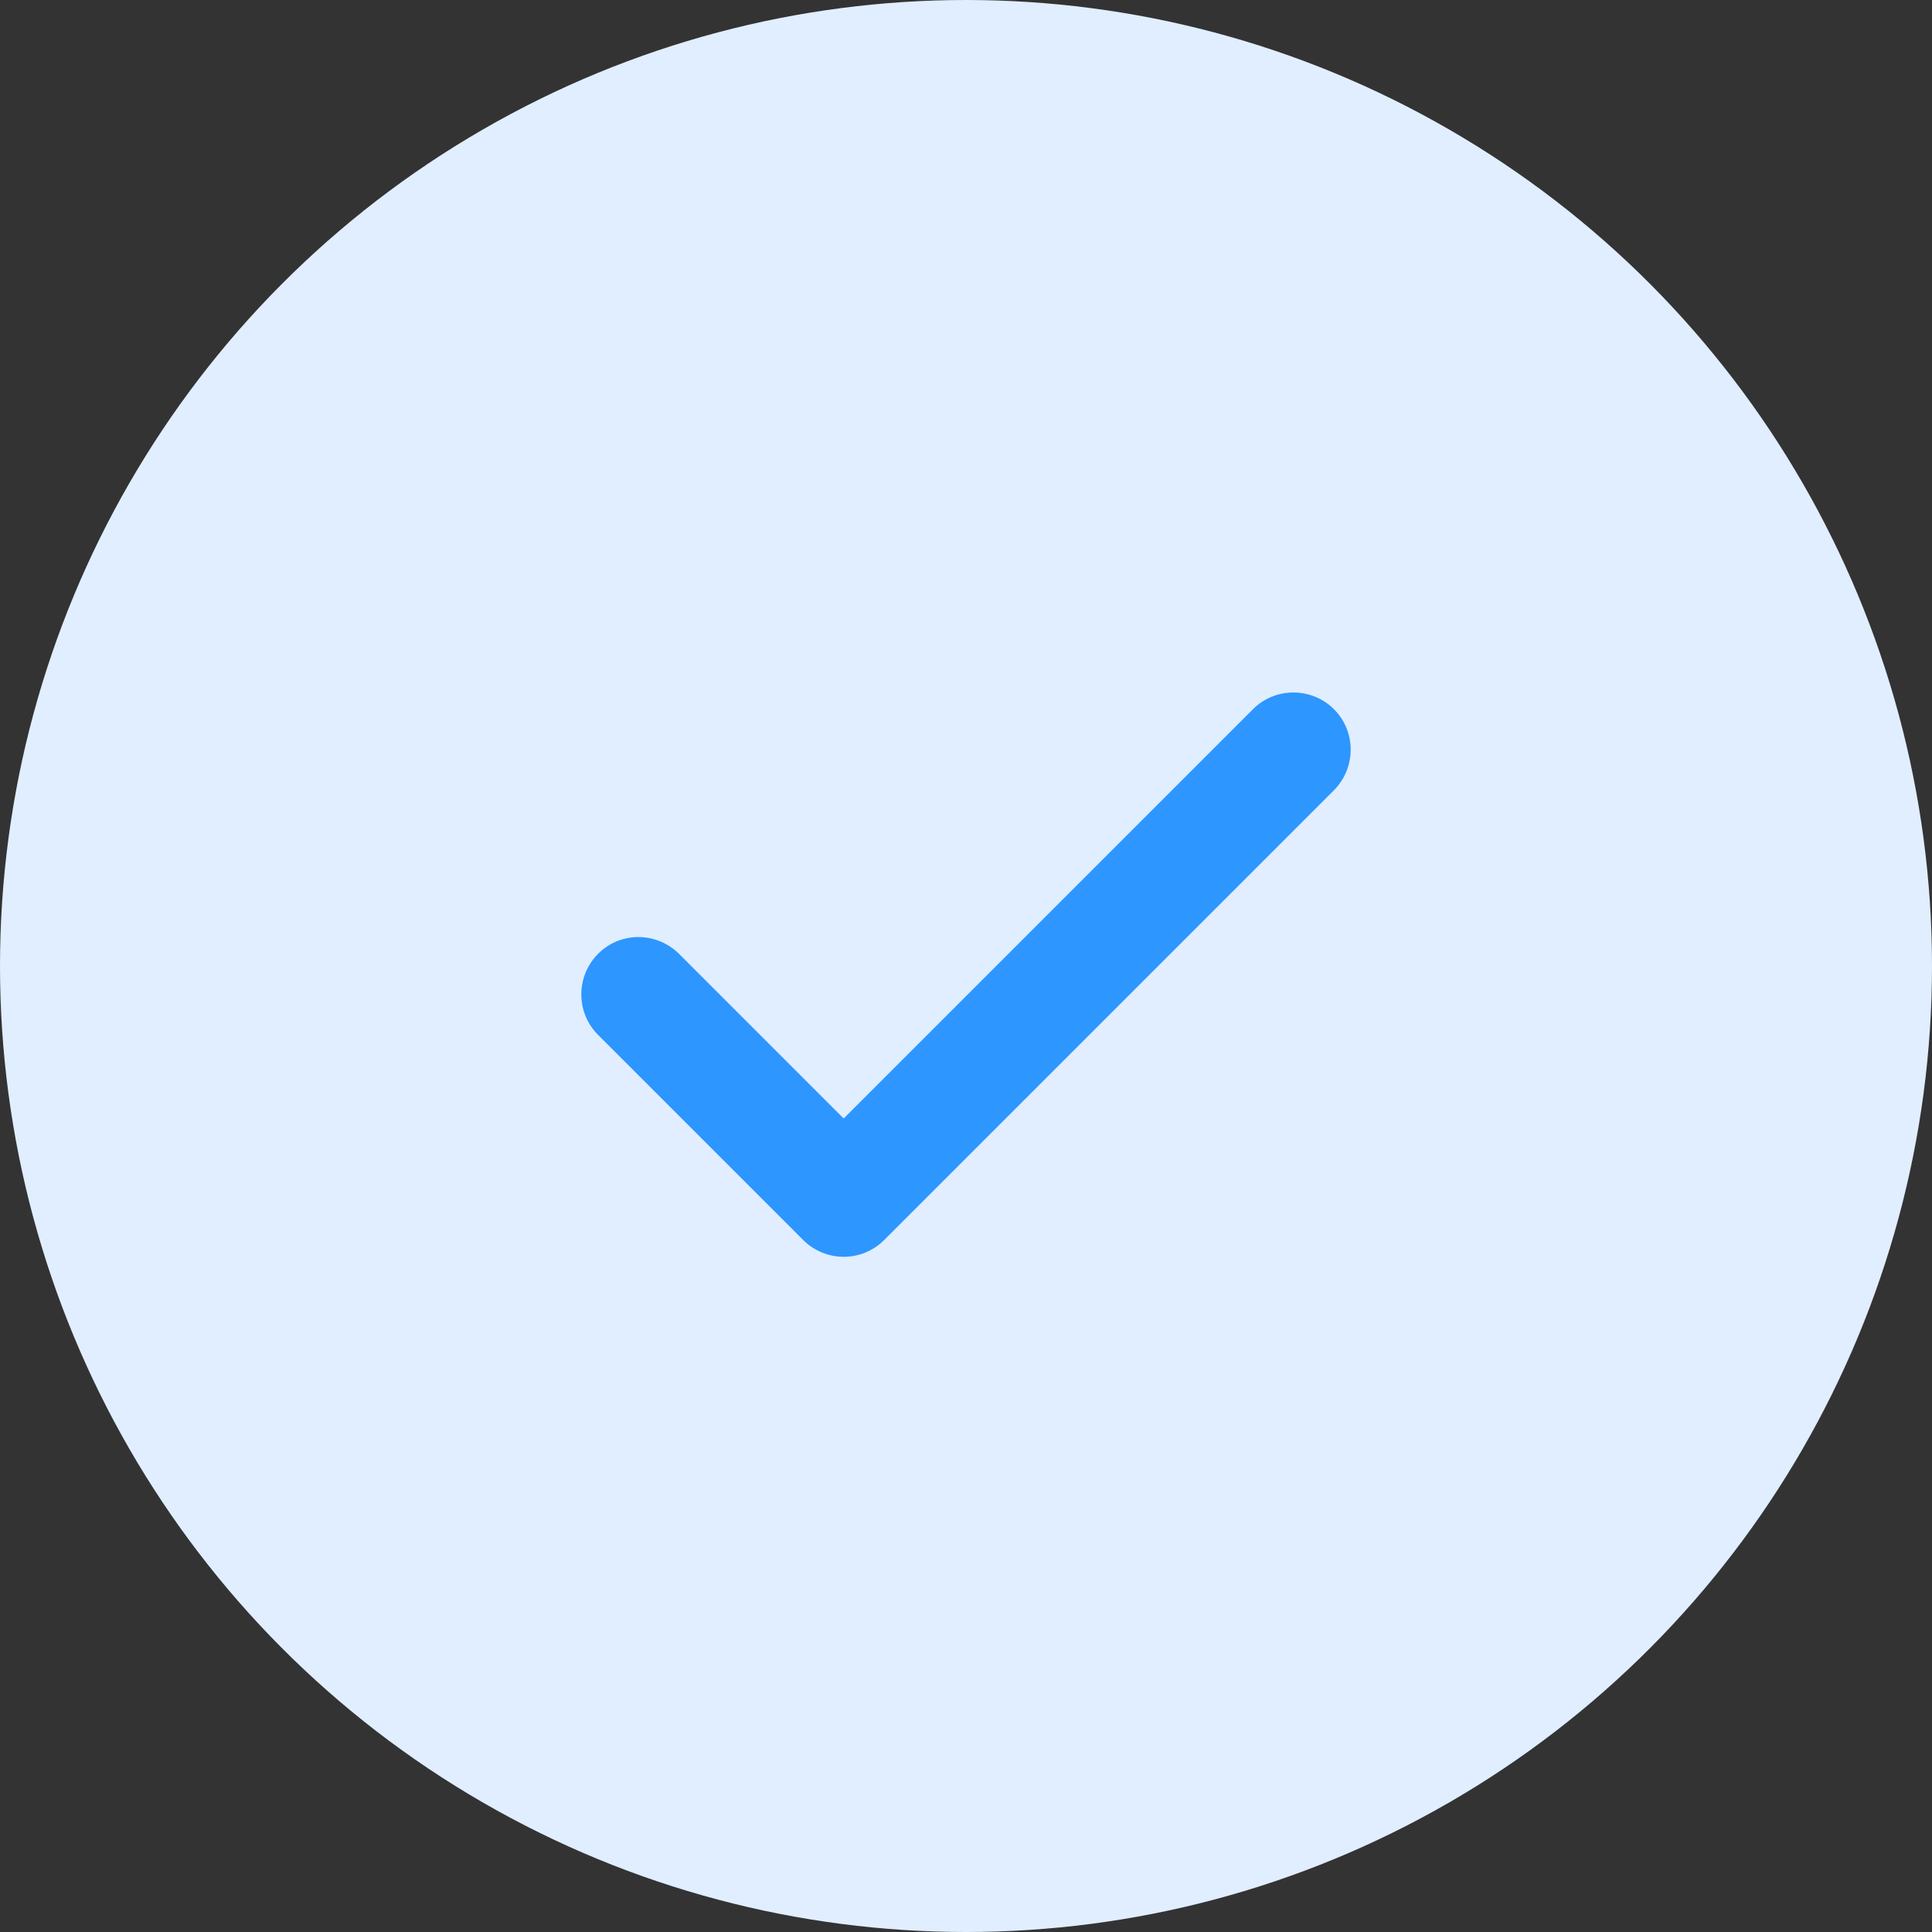
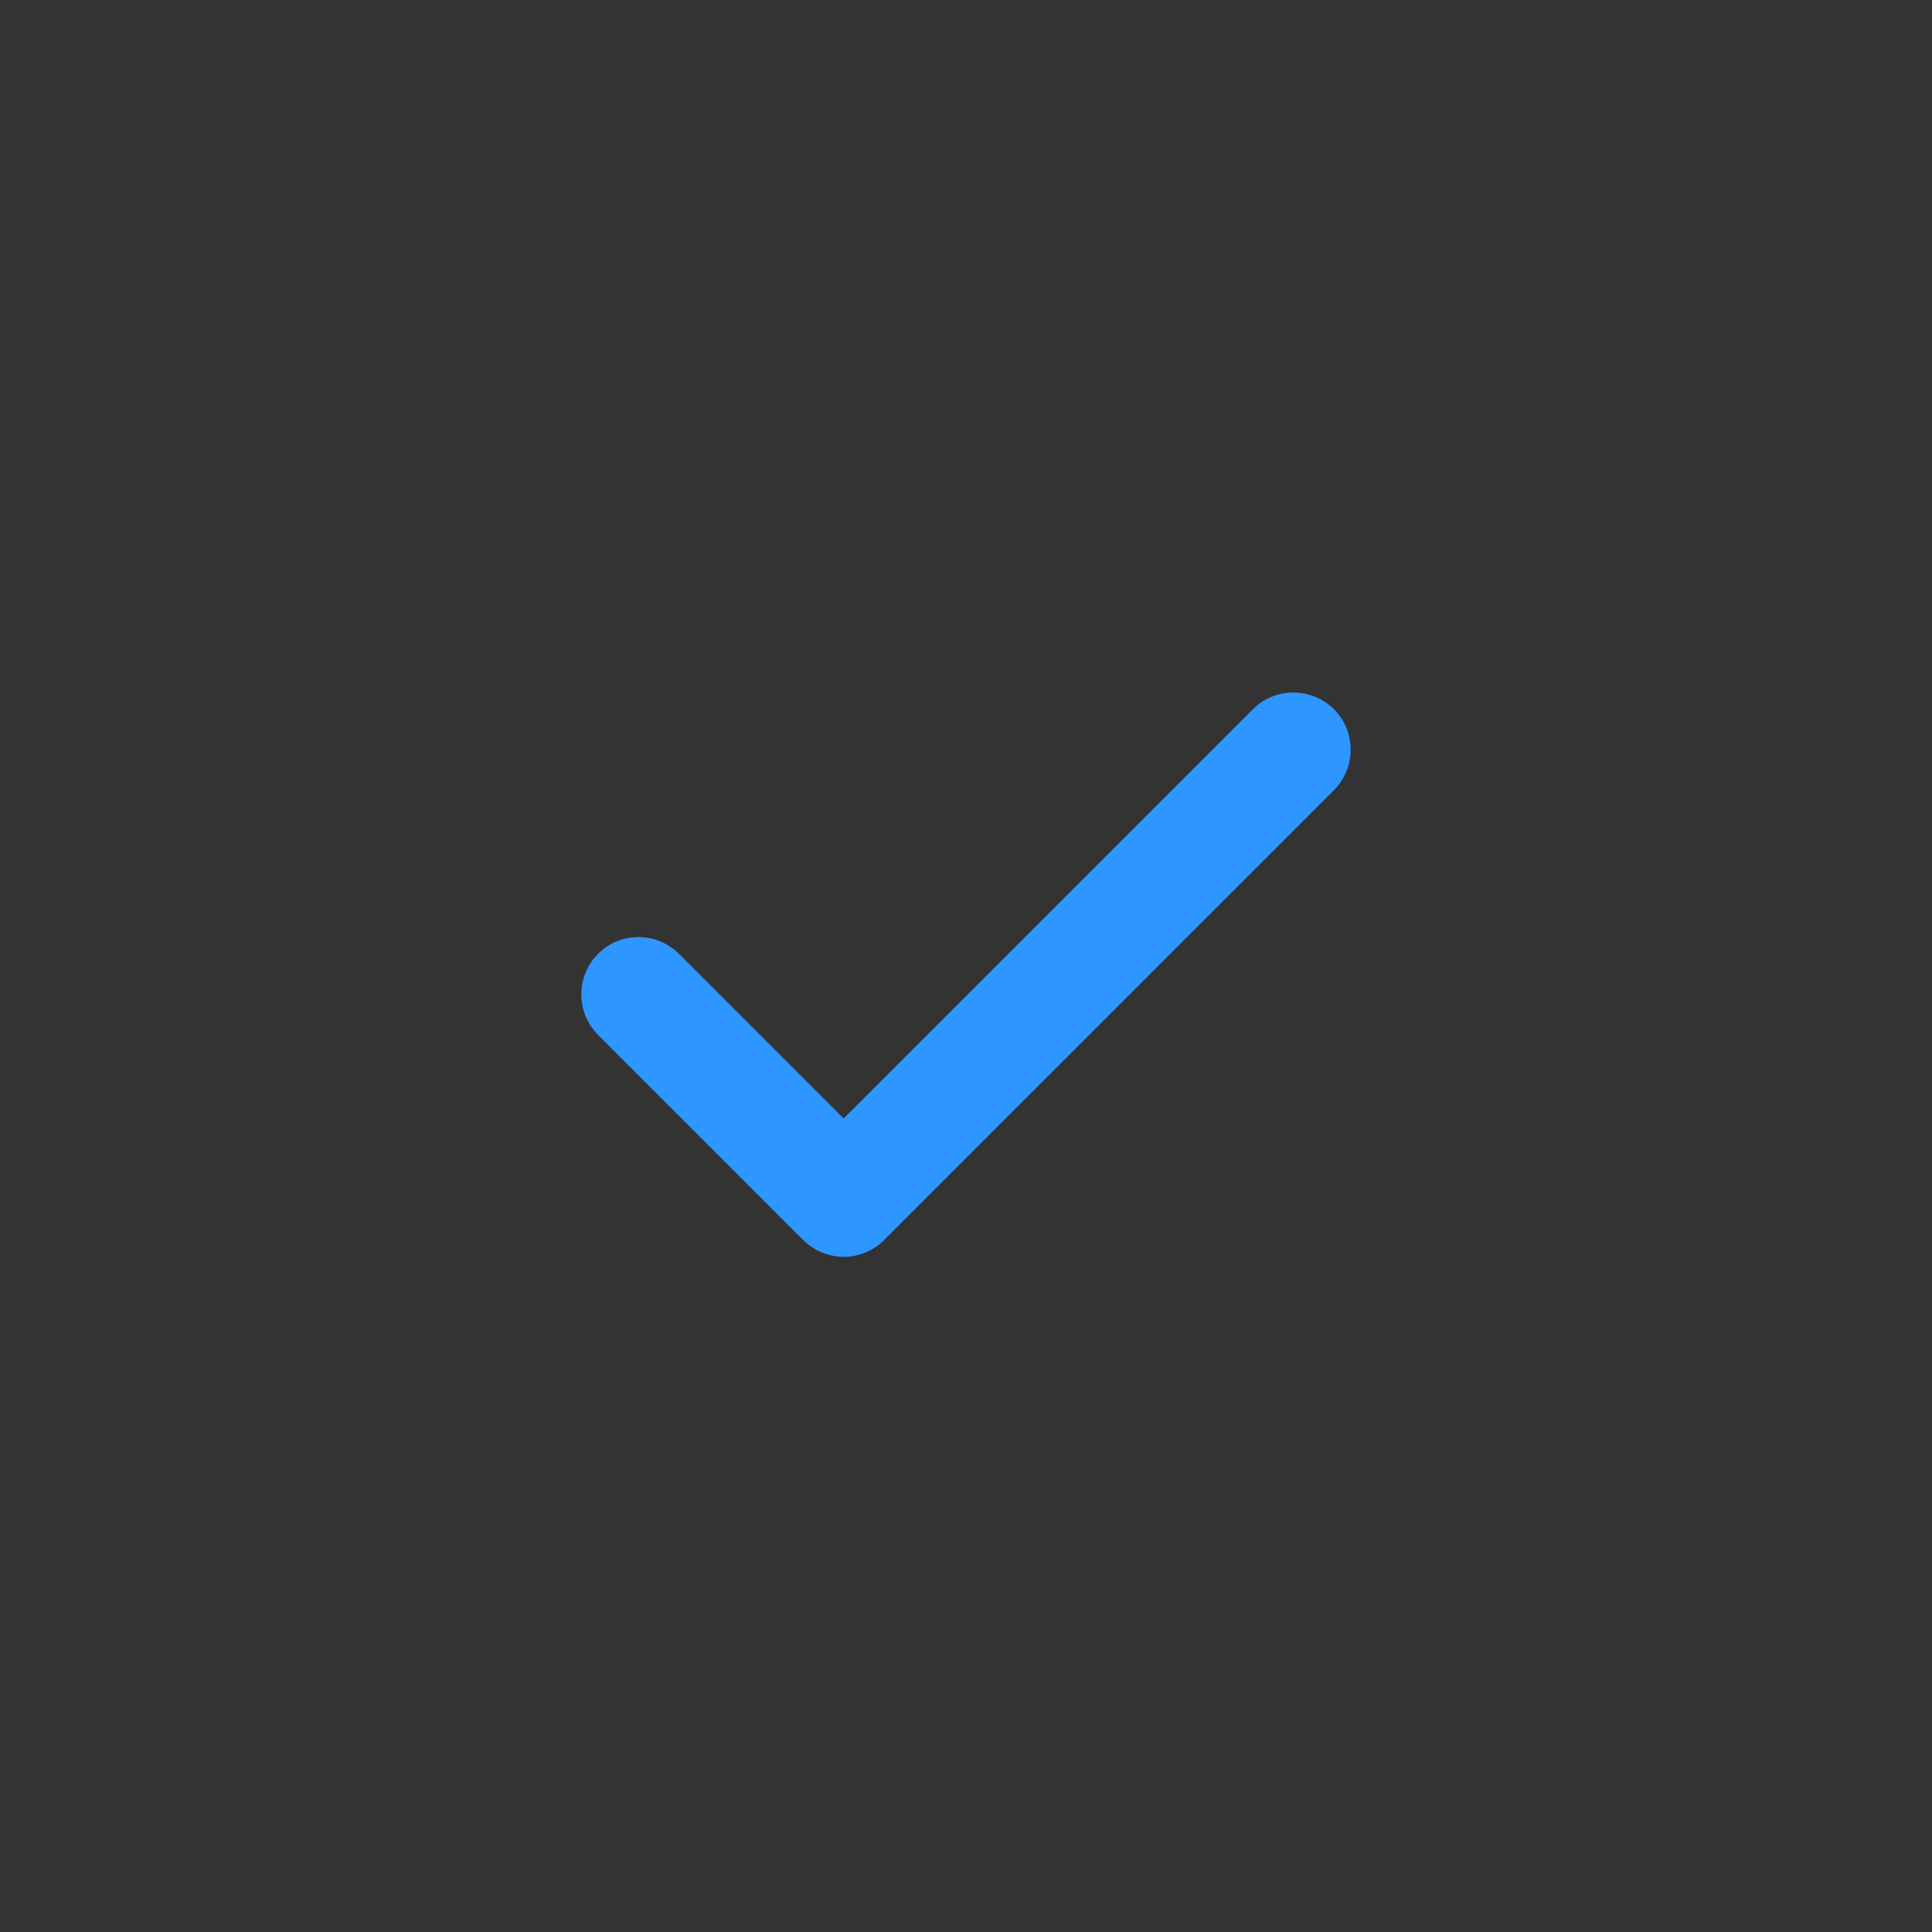
<svg xmlns="http://www.w3.org/2000/svg" id="Layer_2" data-name="Layer 2" viewBox="0 0 95.4 95.4">
  <rect x="0" y="0" width="95.4" height="95.4" fill="#333333" stroke="none" />
  <defs>
    <style>
      .cls-1 {
        fill: #2d96ff;
      }

      .cls-1, .cls-2 {
        stroke-width: 0px;
      }

      .cls-2 {
        fill: #e0eeff;
      }
    </style>
  </defs>
  <g id="Layer_1-2" data-name="Layer 1">
    <g id="icon-circle-checkmark-blue">
-       <circle class="cls-2" cx="47.7" cy="47.7" r="47.7" />
-       <path class="cls-1" d="M41.66,62.06c-.72,0-1.45-.28-2-.83l-10.13-10.13c-1.1-1.1-1.1-2.89,0-4s2.89-1.1,4,0l8.13,8.13,20.21-20.21c1.1-1.1,2.89-1.1,4,0,1.1,1.1,1.1,2.89,0,4l-22.21,22.21c-.55.55-1.27.83-2,.83Z" />
+       <path class="cls-1" d="M41.66,62.06c-.72,0-1.45-.28-2-.83l-10.13-10.13c-1.1-1.1-1.1-2.89,0-4s2.89-1.1,4,0l8.13,8.13,20.21-20.21c1.1-1.1,2.89-1.1,4,0,1.1,1.1,1.1,2.89,0,4l-22.21,22.21c-.55.55-1.27.83-2,.83" />
    </g>
  </g>
</svg>